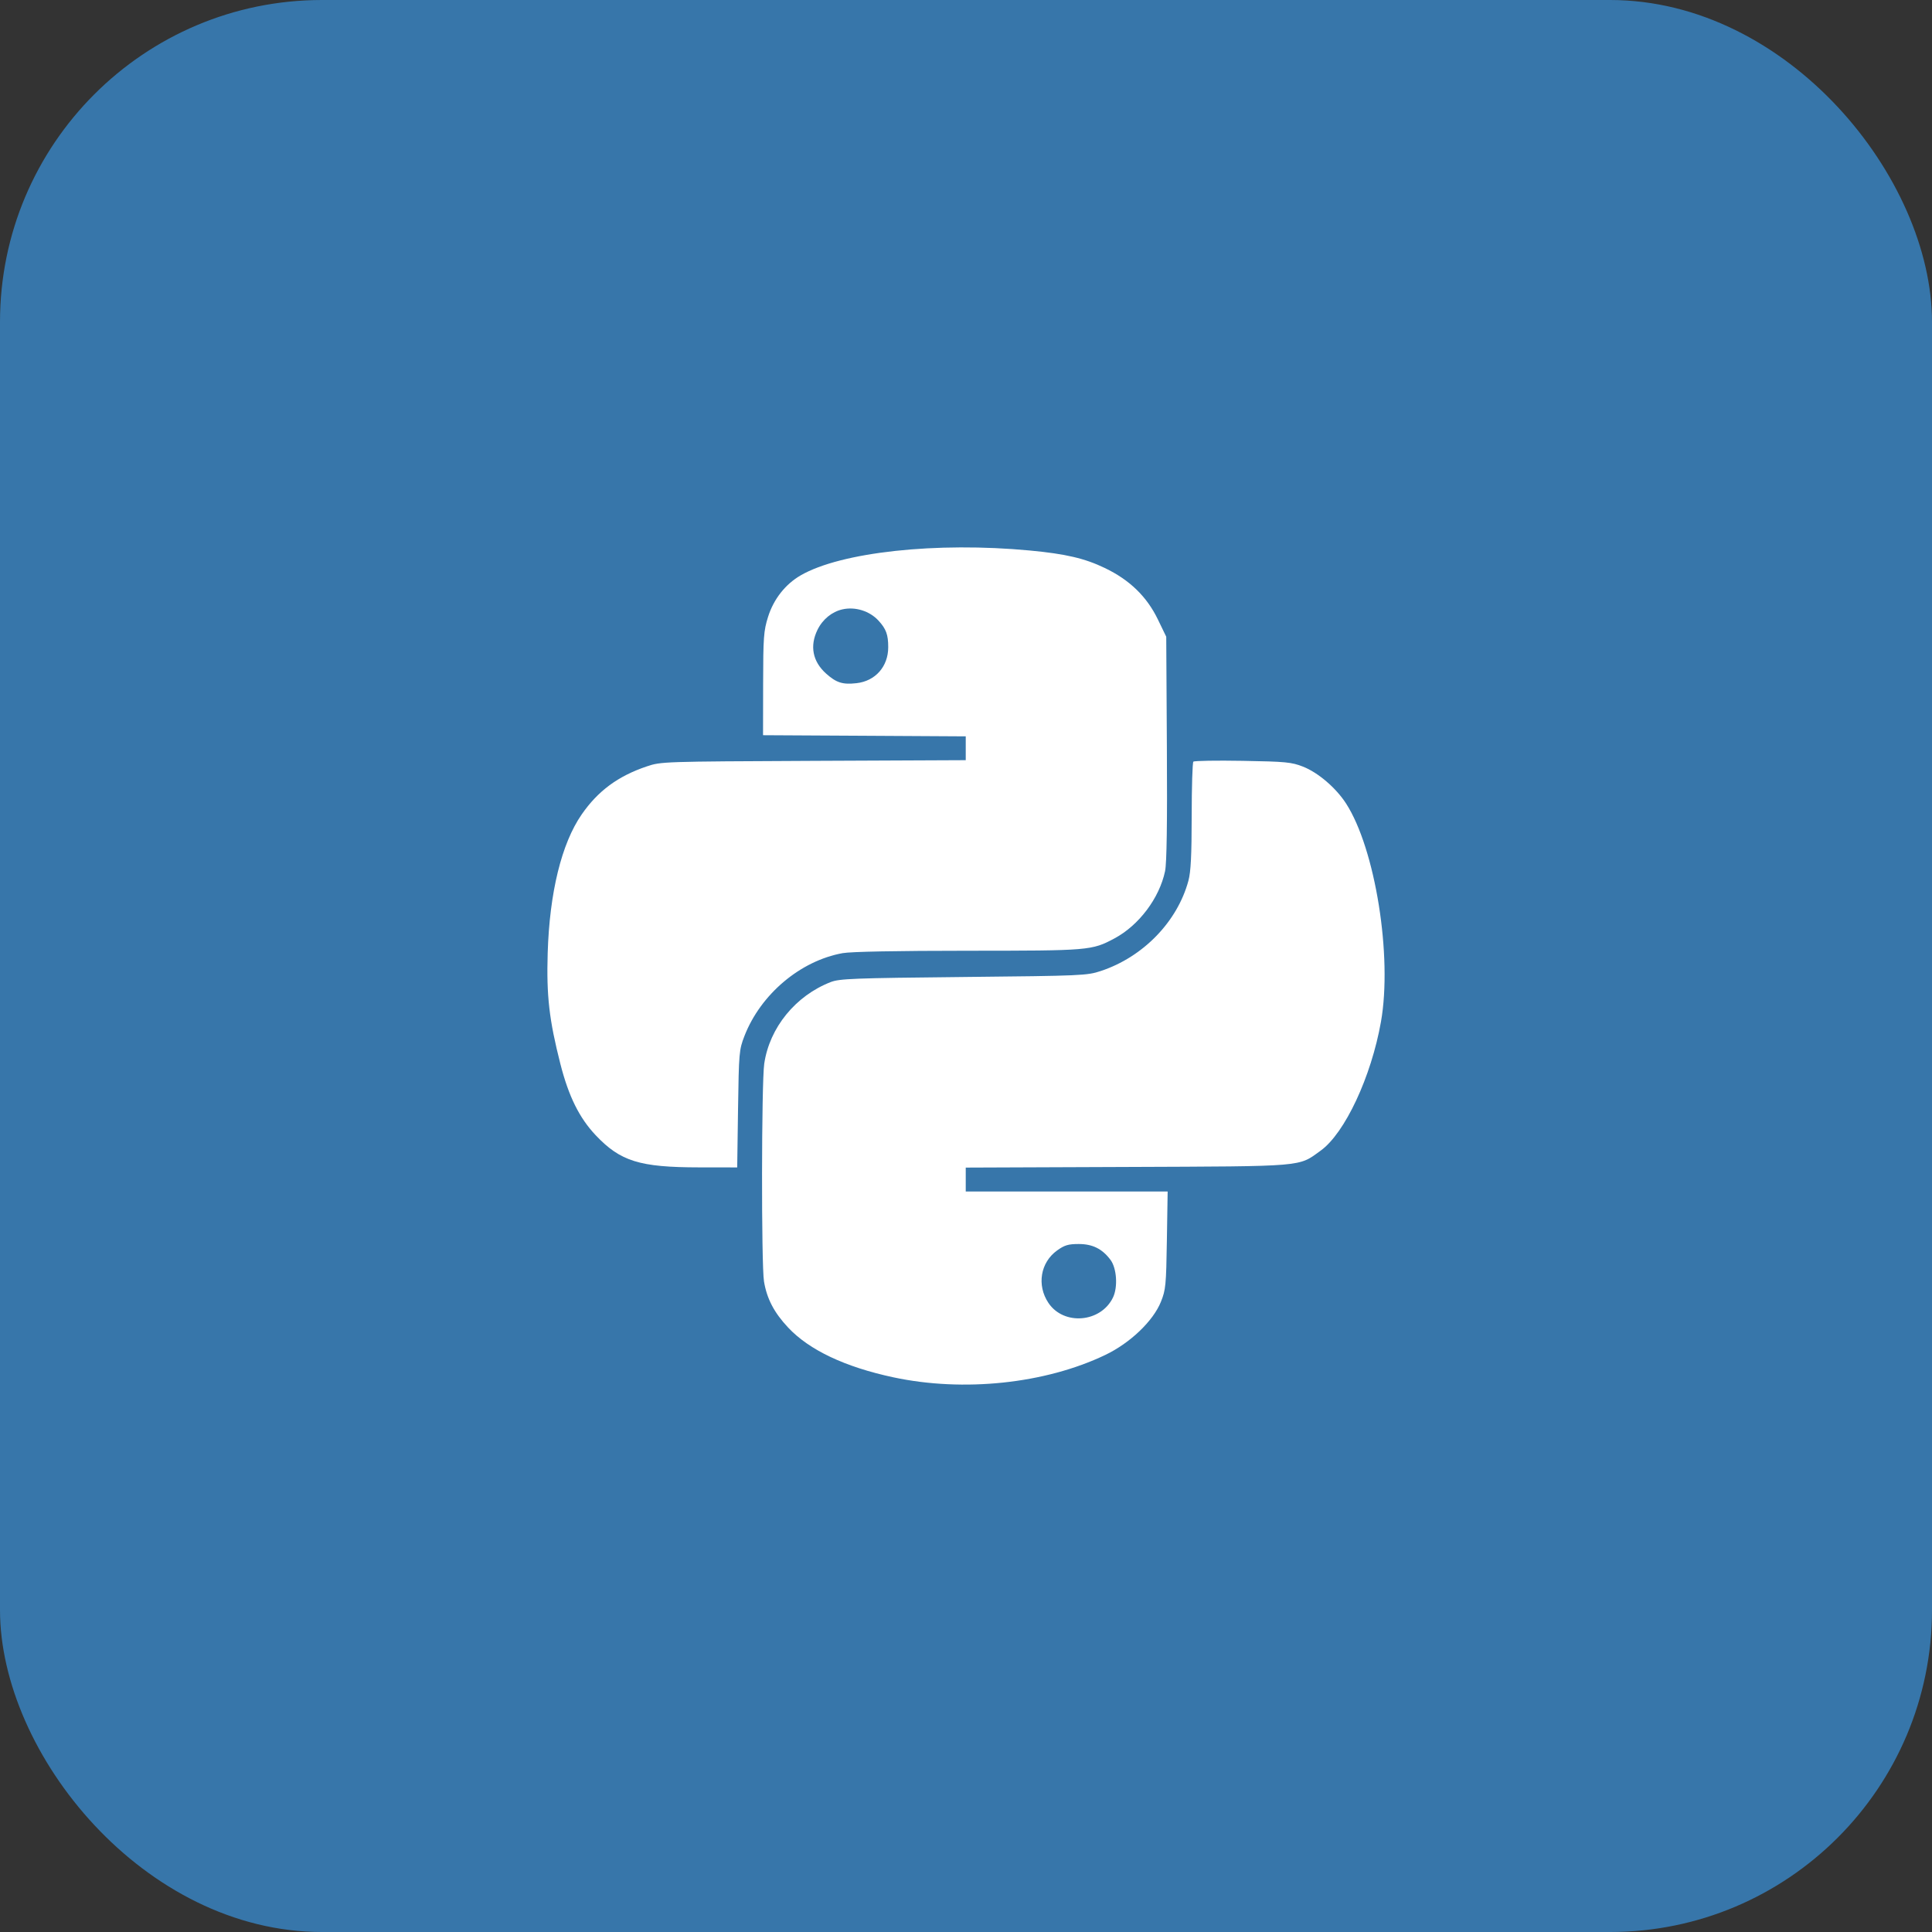
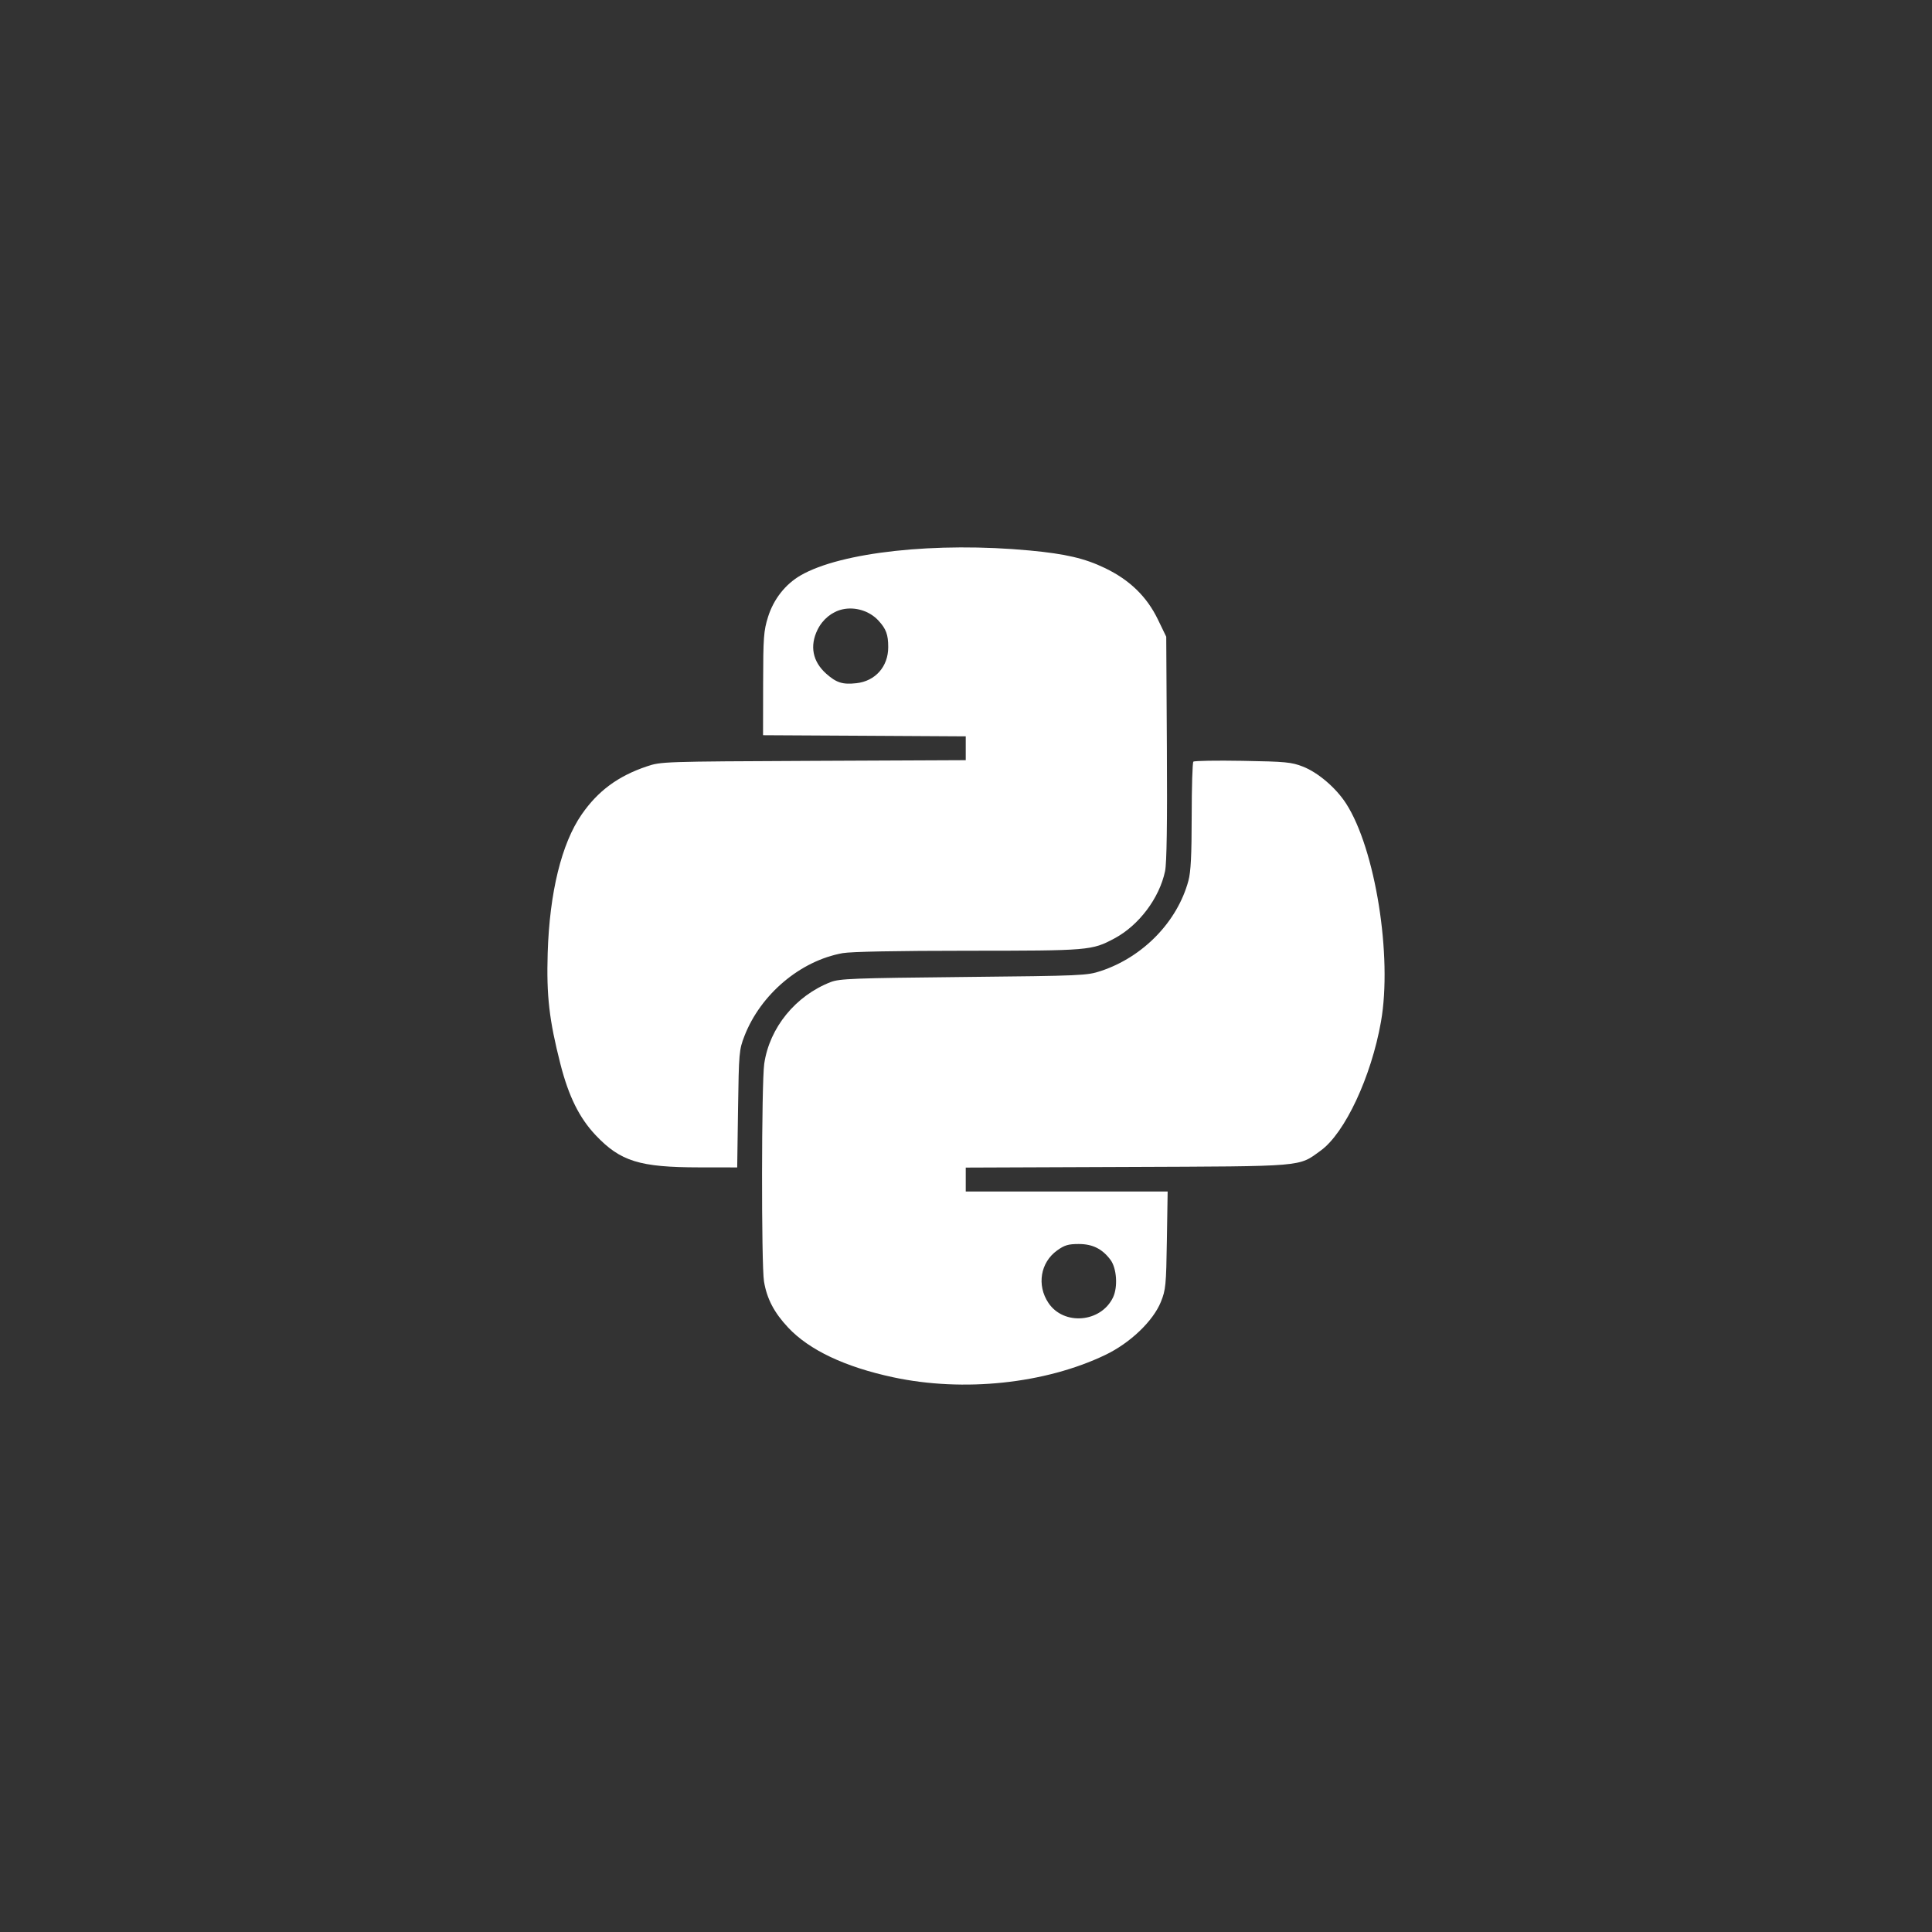
<svg xmlns="http://www.w3.org/2000/svg" width="120" height="120" viewBox="0 0 120 120" fill="none">
  <rect x="0" y="0" width="120" height="120" fill="#333333" stroke="none" />
-   <rect width="120" height="120" rx="20" fill="#3776AA" />
  <path fill-rule="evenodd" clip-rule="evenodd" d="M63.975 34.194C66.19 34.403 67.377 34.68 68.625 35.281C70.17 36.023 71.232 37.055 71.921 38.481L72.437 39.548L72.477 46.465C72.505 51.147 72.468 53.615 72.365 54.106C72.013 55.784 70.739 57.477 69.218 58.288C67.813 59.038 67.662 59.05 60.113 59.052C55.716 59.053 52.855 59.108 52.339 59.201C49.708 59.676 47.242 61.758 46.237 64.353C45.908 65.201 45.892 65.391 45.841 68.874L45.789 72.511L43.427 72.508C39.726 72.504 38.538 72.135 37.002 70.514C35.986 69.44 35.322 68.102 34.808 66.089C34.109 63.349 33.938 61.852 34.018 59.194C34.132 55.443 34.879 52.394 36.126 50.591C37.141 49.124 38.382 48.207 40.171 47.603C41.056 47.304 41.164 47.3 50.525 47.258L59.984 47.216V46.476V45.736L53.69 45.7L47.394 45.665L47.399 42.471C47.404 39.575 47.432 39.187 47.706 38.313C48.05 37.216 48.779 36.288 49.727 35.739C52.23 34.29 58.17 33.646 63.975 34.194ZM52.329 37.848C51.674 37.994 51.096 38.467 50.777 39.116C50.283 40.125 50.474 41.091 51.315 41.842C51.95 42.408 52.337 42.53 53.197 42.434C54.371 42.304 55.169 41.399 55.169 40.199C55.169 39.418 55.04 39.066 54.567 38.55C54.017 37.95 53.125 37.67 52.329 37.848ZM80.927 47.615C81.863 47.981 82.975 48.931 83.602 49.9C85.423 52.712 86.493 59.401 85.774 63.465C85.168 66.887 83.532 70.383 82.029 71.468C80.621 72.484 81.169 72.438 69.995 72.482L59.984 72.521V73.263V74.006H66.255H72.525L72.477 77.03C72.433 79.833 72.406 80.114 72.104 80.862C71.623 82.054 70.192 83.421 68.653 84.157C64.915 85.947 59.855 86.481 55.485 85.547C52.486 84.906 50.261 83.853 48.952 82.456C48.081 81.527 47.632 80.668 47.453 79.592C47.283 78.567 47.296 67.247 47.468 66.069C47.796 63.831 49.411 61.847 51.597 60.998C52.146 60.785 53.013 60.752 59.847 60.683C67.22 60.608 67.514 60.595 68.378 60.309C71.002 59.439 73.13 57.245 73.815 54.703C73.965 54.148 74.016 53.119 74.018 50.683C74.019 48.883 74.066 47.364 74.122 47.308C74.179 47.252 75.556 47.229 77.184 47.257C79.861 47.303 80.217 47.338 80.927 47.615ZM65.662 77.666C64.621 78.411 64.385 79.829 65.12 80.927C66.073 82.348 68.379 82.153 69.131 80.587C69.442 79.939 69.363 78.768 68.972 78.248C68.462 77.567 67.861 77.268 67.002 77.268C66.353 77.268 66.121 77.337 65.662 77.666Z" fill="white" />
</svg>